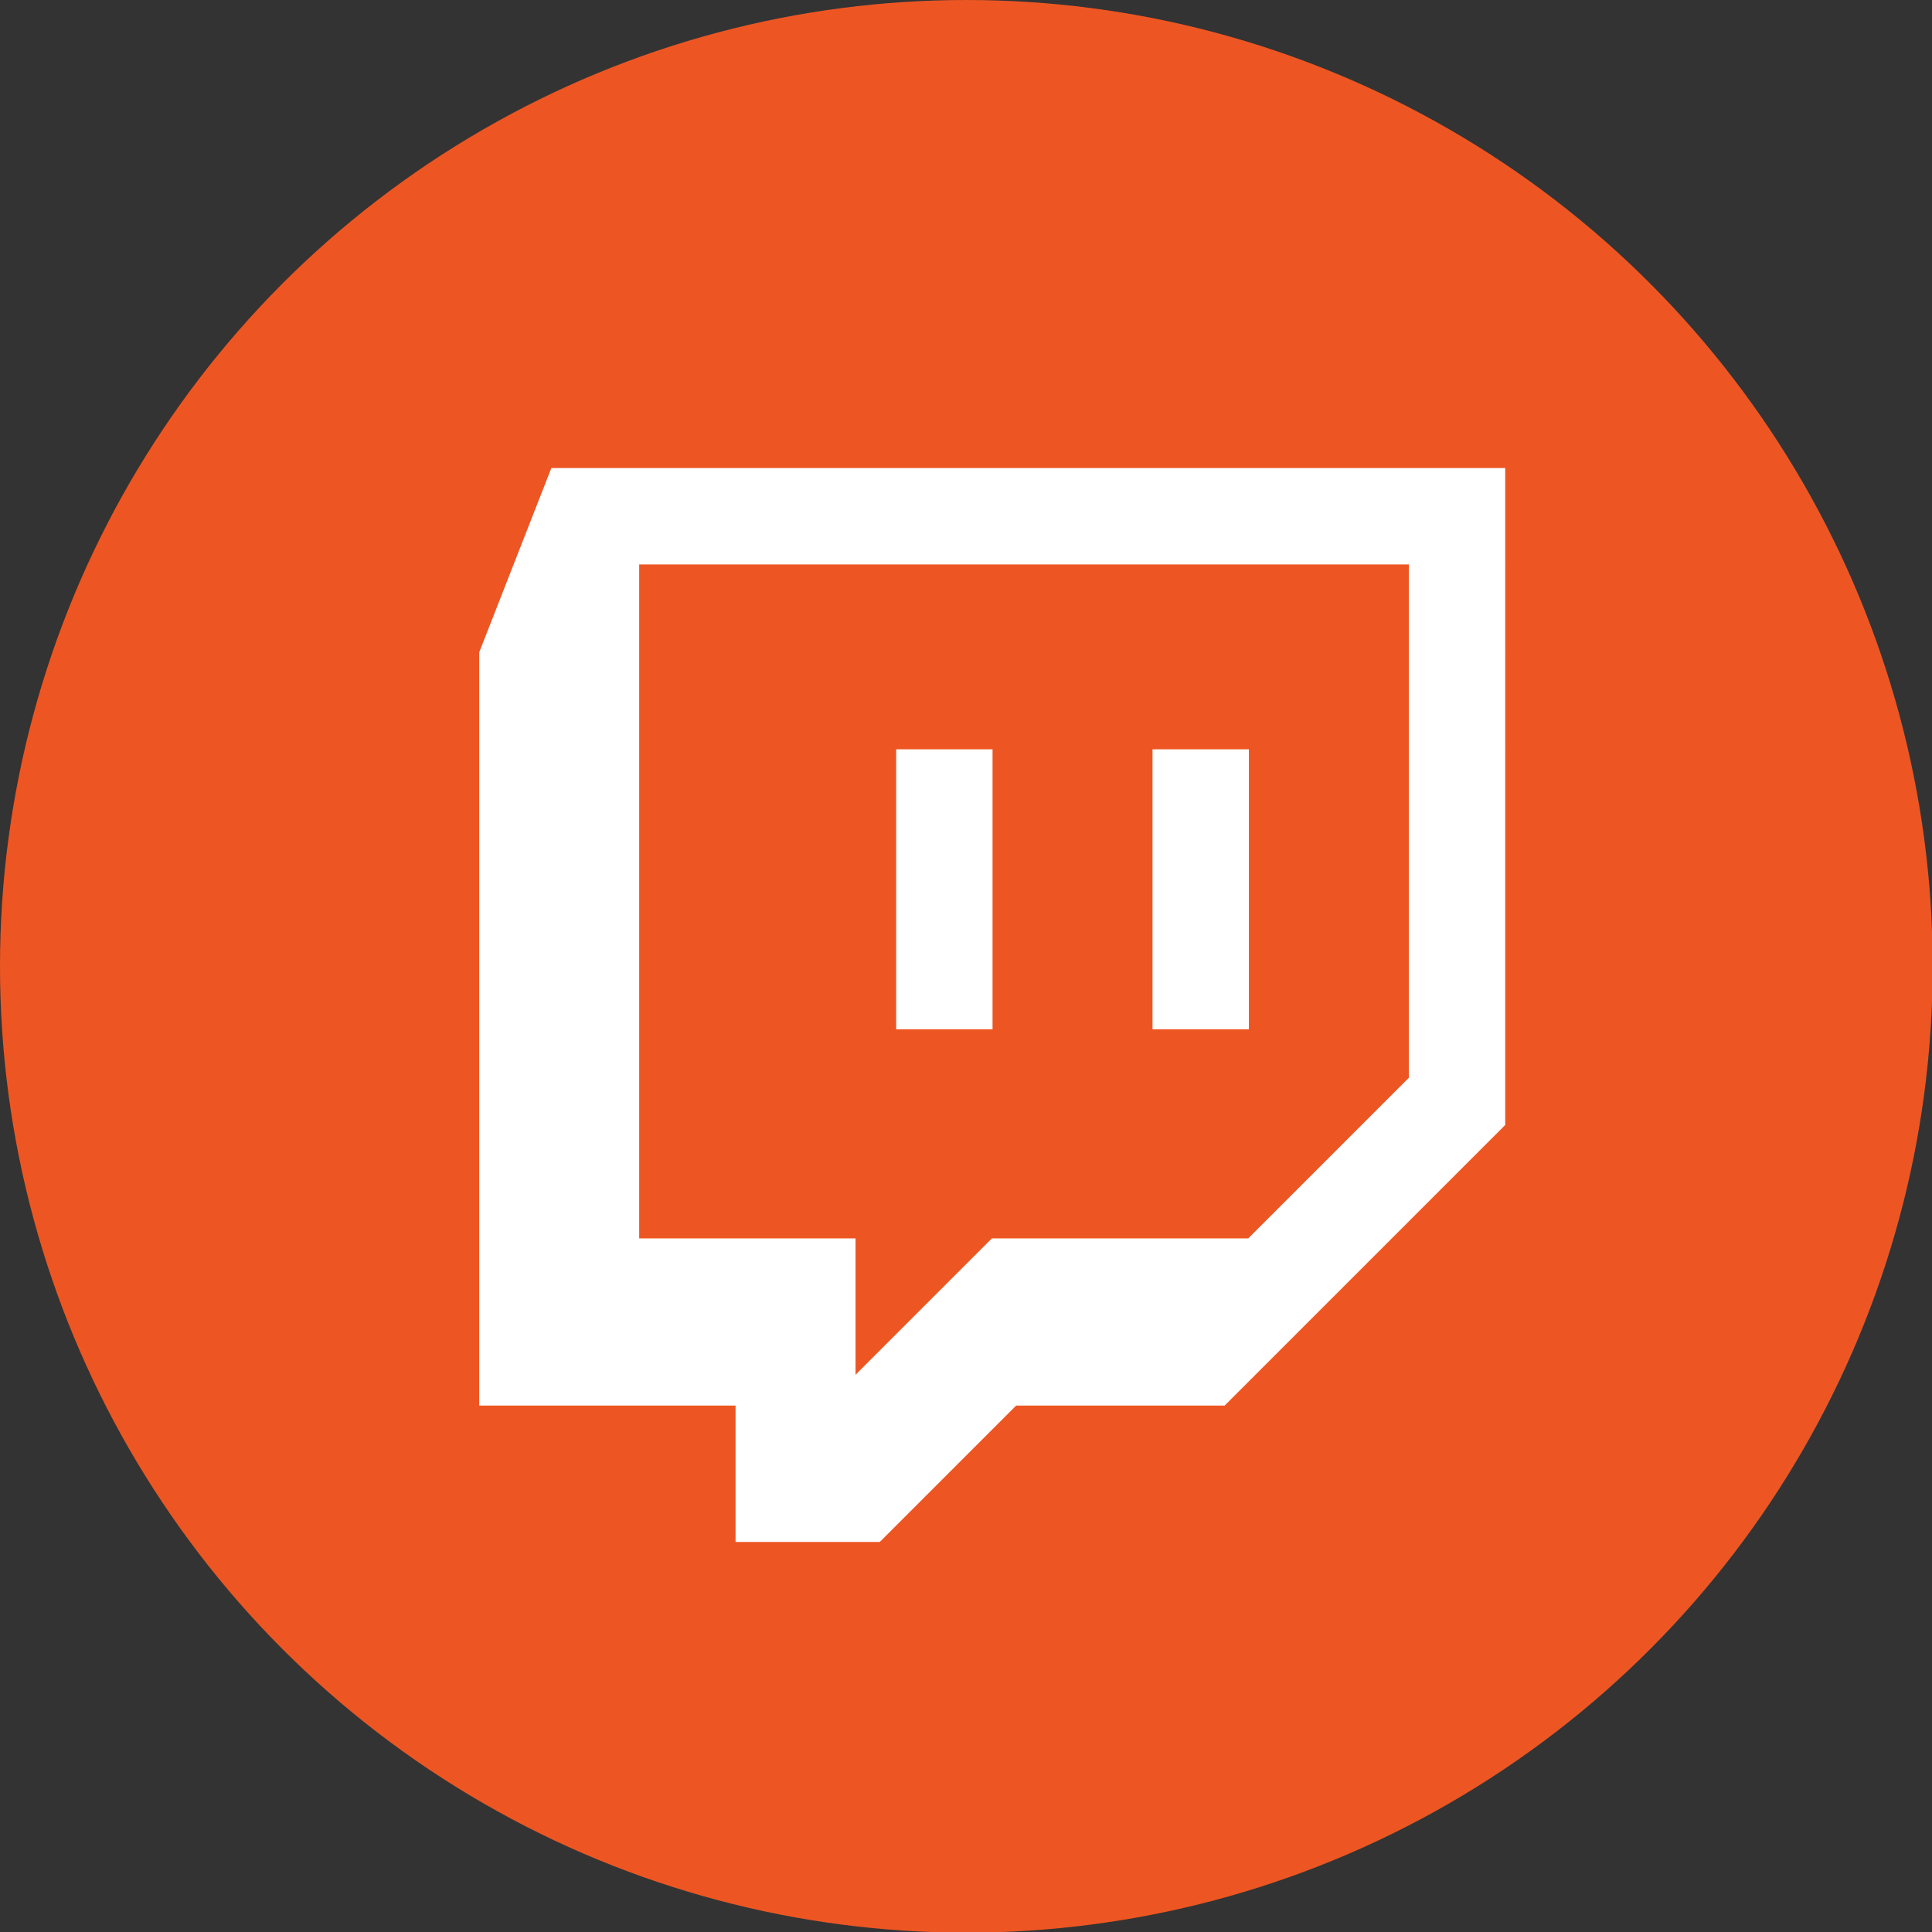
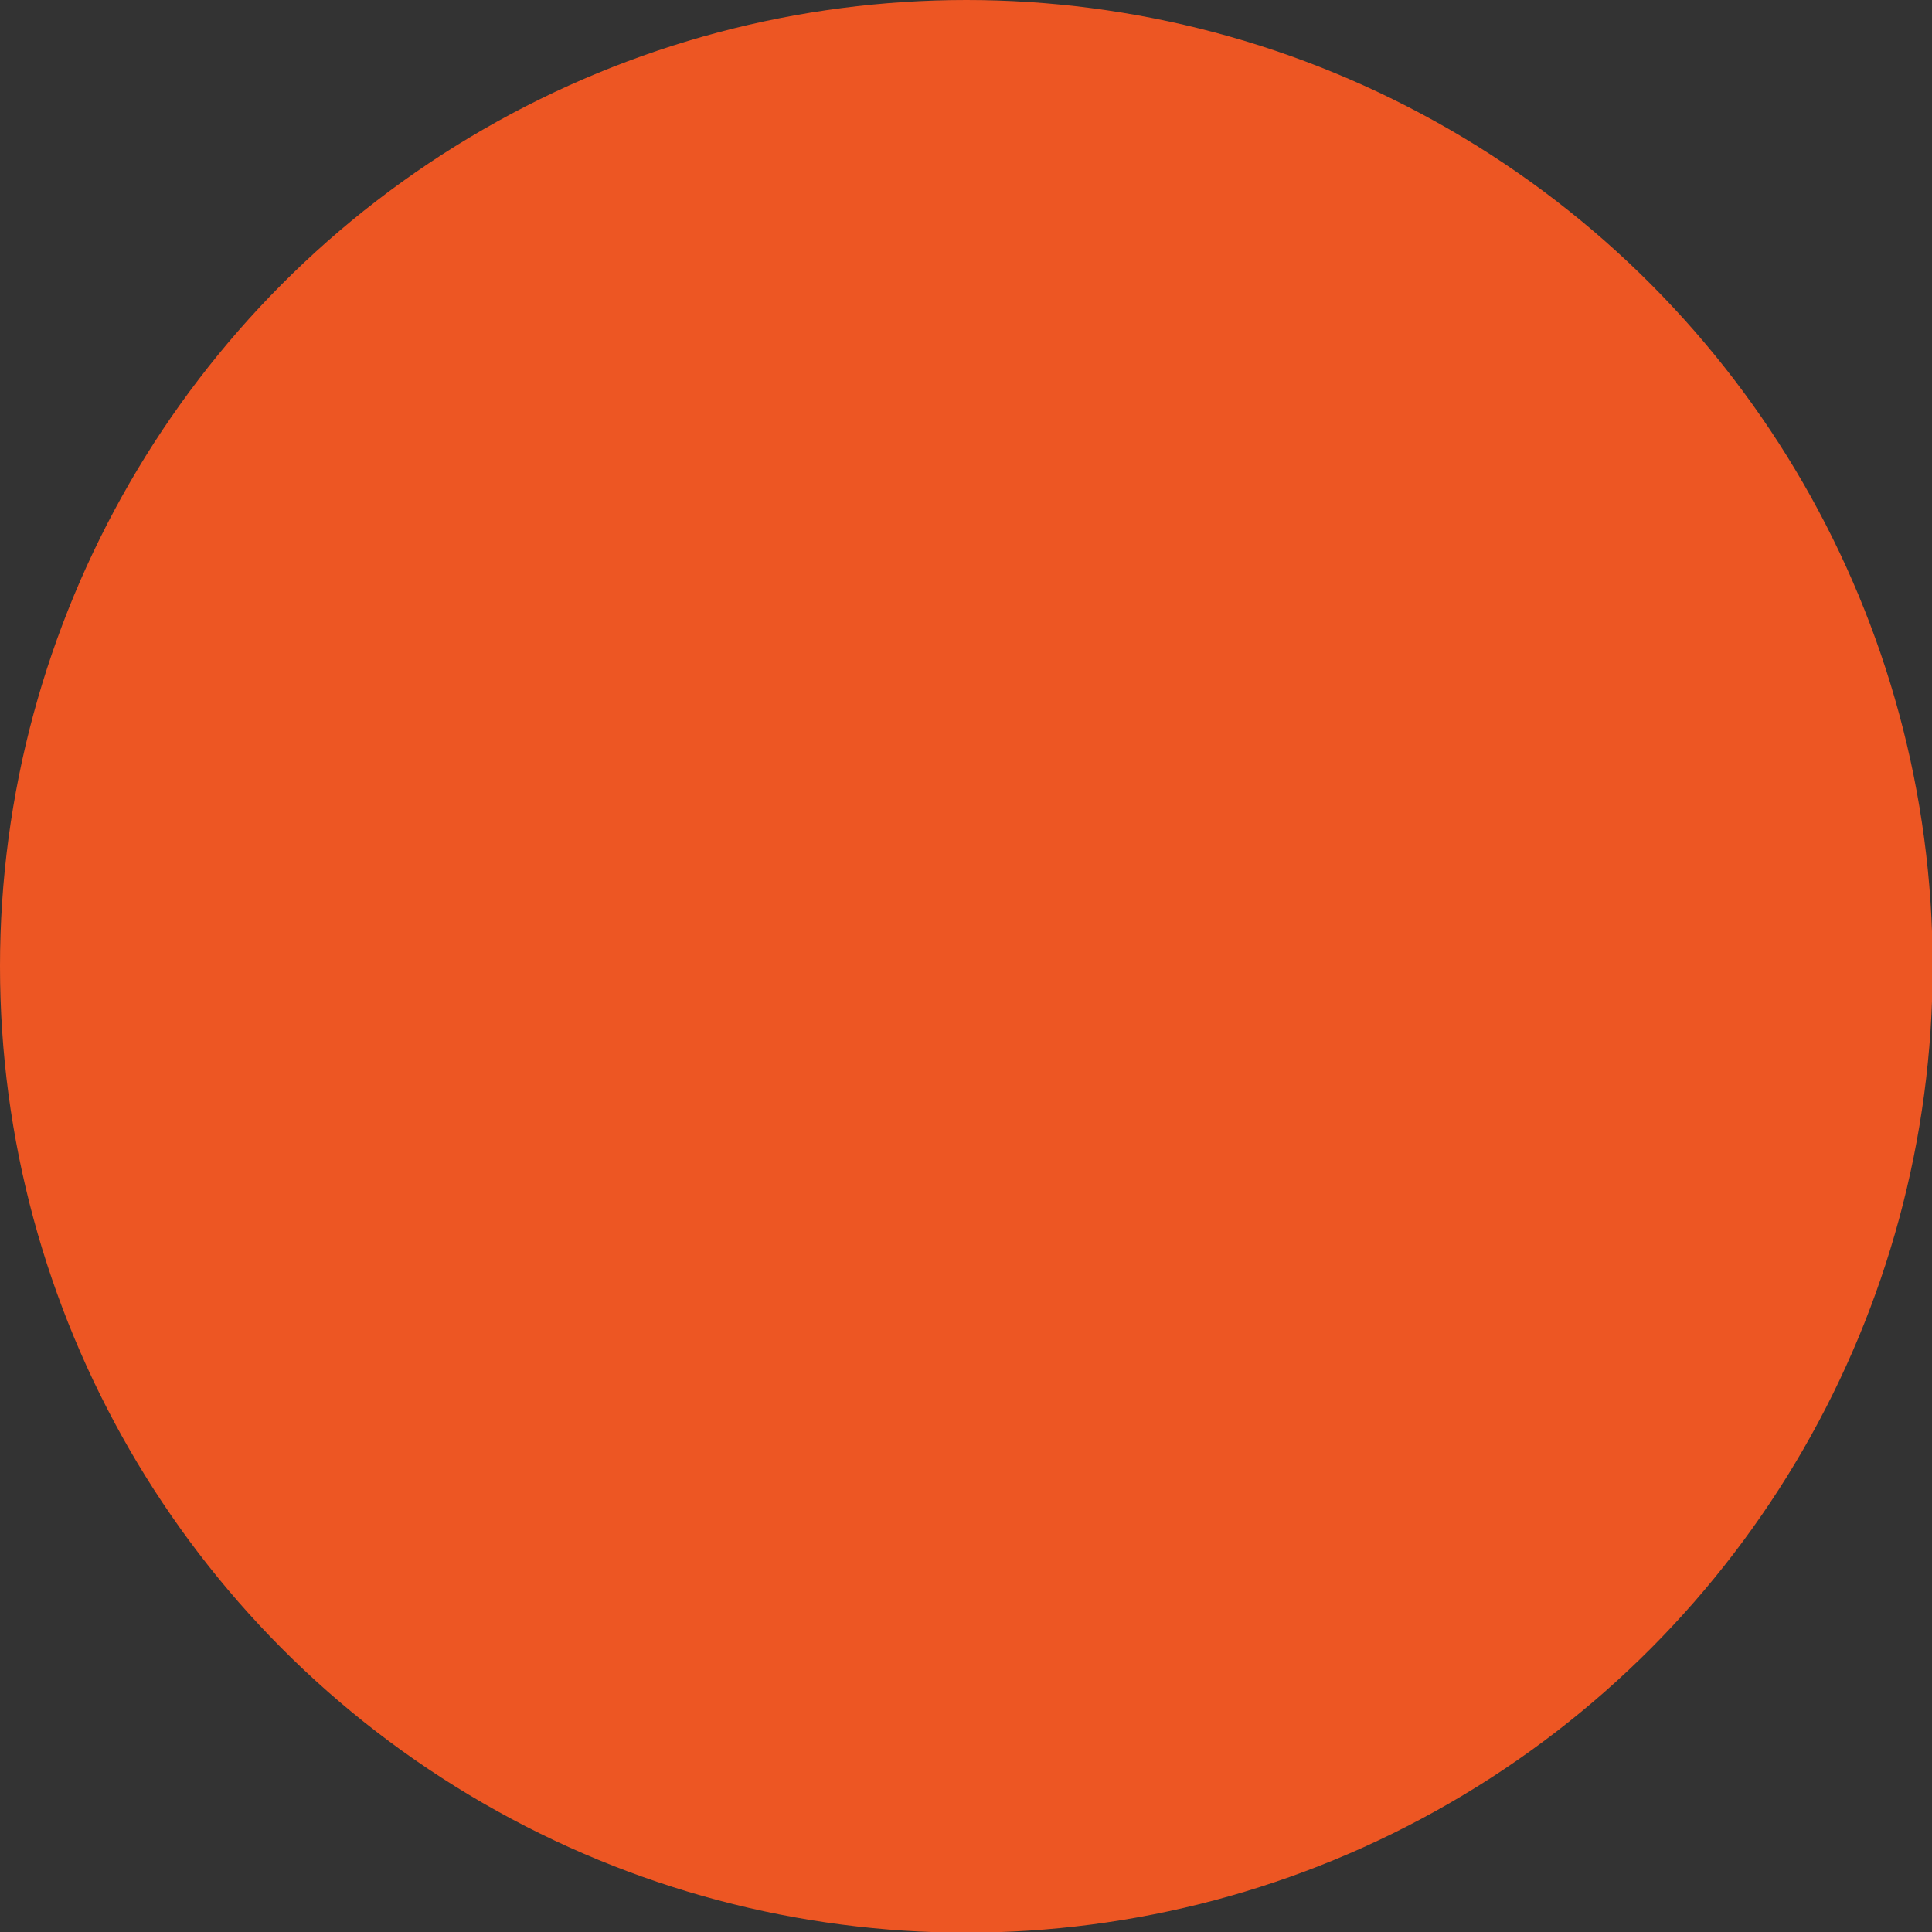
<svg xmlns="http://www.w3.org/2000/svg" version="1.1" id="Layer_1" x="0px" y="0px" viewBox="0 0 294.7 294.7" style="enable-background:new 0 0 294.7 294.7;" xml:space="preserve">
  <rect x="0" y="0" width="294.7" height="294.7" fill="#333333" stroke="none" />
  <style type="text/css">
	.st0{fill:#ED5623;}
	.st1{fill:#FFFFFF;}
</style>
  <circle class="st0" cx="147.4" cy="147.4" r="147.4" />
-   <path class="st1" d="M84.1,71.4l-11,28.1v114.9h39.1v20.8h22l20.8-20.8h31.8l42.8-42.8V71.4H84.1z M214.9,164.4l-24.5,24.5h-39.1  l-20.8,20.8v-20.8h-33V86.1h117.4V164.4z M190.5,114.2V157h-14.7v-42.7h14.7V114.2z M151.4,114.2V157h-14.7v-42.7h14.7V114.2z" />
</svg>